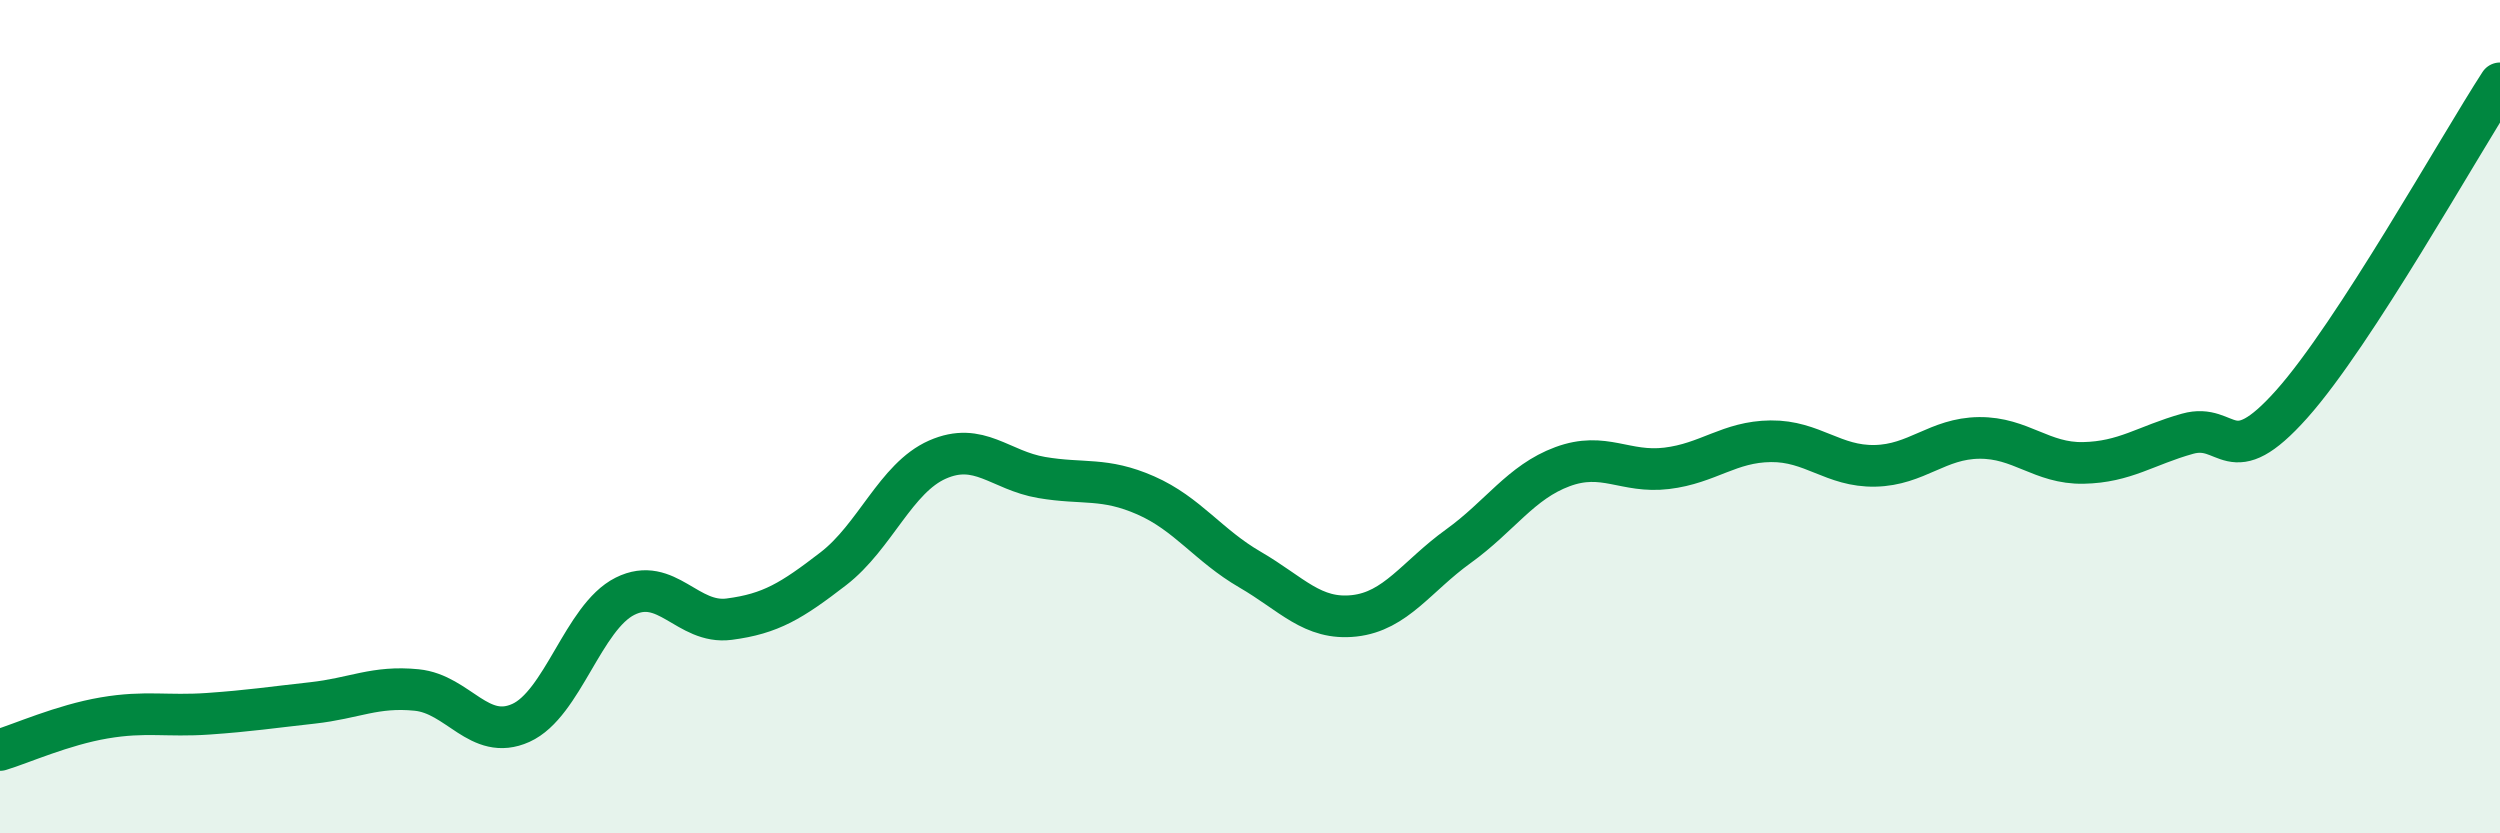
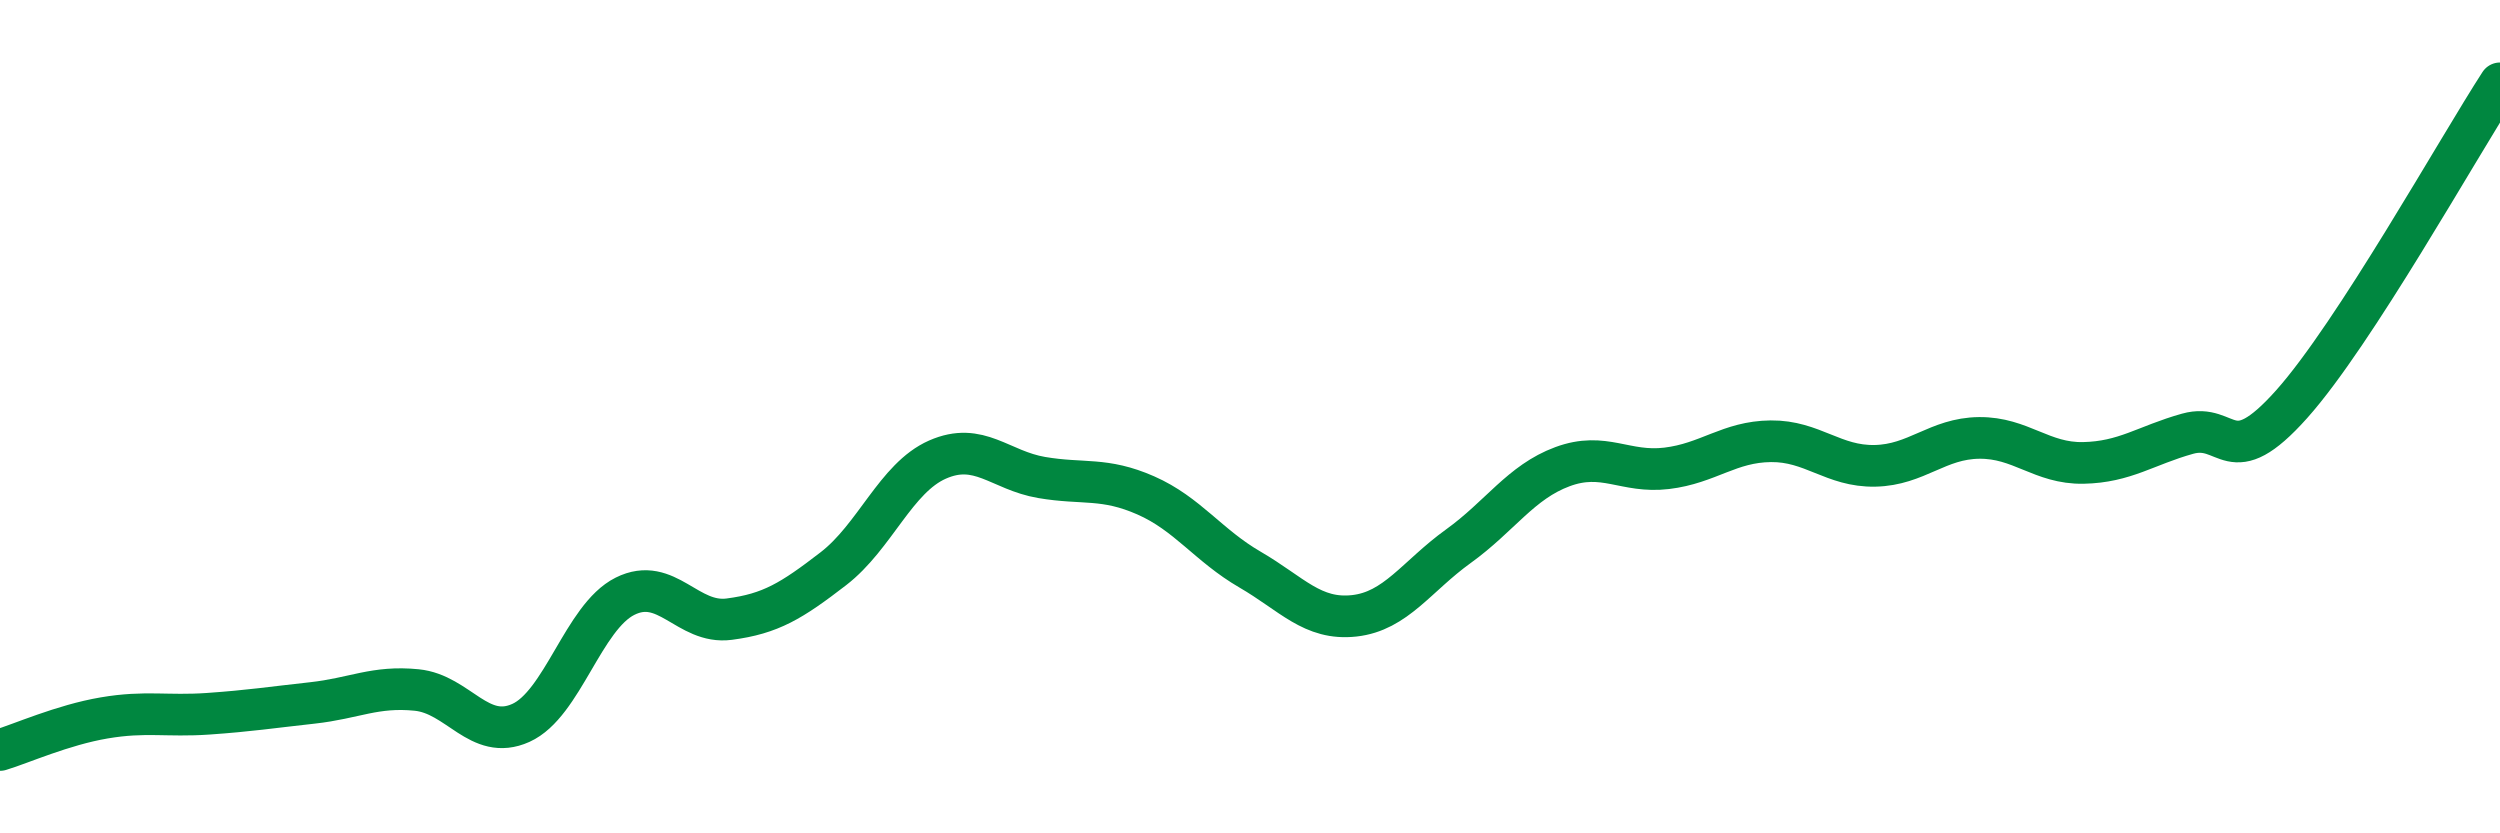
<svg xmlns="http://www.w3.org/2000/svg" width="60" height="20" viewBox="0 0 60 20">
-   <path d="M 0,18 C 0.5,17.85 1.5,17.4 2.5,17.23 C 3.5,17.06 4,17.2 5,17.13 C 6,17.06 6.5,16.98 7.5,16.87 C 8.5,16.76 9,16.46 10,16.56 C 11,16.66 11.5,17.8 12.5,17.35 C 13.5,16.9 14,14.81 15,14.31 C 16,13.81 16.5,14.99 17.5,14.86 C 18.5,14.73 19,14.42 20,13.65 C 21,12.88 21.5,11.47 22.5,11.03 C 23.5,10.59 24,11.29 25,11.46 C 26,11.63 26.5,11.45 27.5,11.89 C 28.5,12.33 29,13.09 30,13.67 C 31,14.25 31.5,14.89 32.5,14.78 C 33.5,14.67 34,13.83 35,13.11 C 36,12.39 36.5,11.57 37.5,11.2 C 38.5,10.83 39,11.36 40,11.24 C 41,11.12 41.5,10.6 42.5,10.59 C 43.5,10.58 44,11.2 45,11.18 C 46,11.16 46.5,10.52 47.5,10.51 C 48.5,10.5 49,11.13 50,11.11 C 51,11.09 51.5,10.69 52.5,10.41 C 53.5,10.13 53.5,11.38 55,9.7 C 56.5,8.02 59,3.54 60,2L60 20L0 20Z" fill="#008740" opacity="0.1" stroke-linecap="round" stroke-linejoin="round" />
  <path d="M 0,18 C 0.5,17.85 1.5,17.4 2.5,17.23 C 3.5,17.06 4,17.2 5,17.13 C 6,17.06 6.5,16.98 7.5,16.87 C 8.5,16.76 9,16.46 10,16.56 C 11,16.66 11.5,17.8 12.5,17.35 C 13.5,16.9 14,14.81 15,14.31 C 16,13.81 16.5,14.99 17.5,14.86 C 18.5,14.73 19,14.42 20,13.65 C 21,12.88 21.5,11.47 22.5,11.03 C 23.5,10.59 24,11.29 25,11.46 C 26,11.63 26.5,11.45 27.5,11.89 C 28.5,12.33 29,13.09 30,13.67 C 31,14.25 31.5,14.89 32.5,14.78 C 33.5,14.67 34,13.83 35,13.11 C 36,12.39 36.5,11.57 37.5,11.2 C 38.5,10.83 39,11.36 40,11.24 C 41,11.12 41.5,10.6 42.5,10.59 C 43.5,10.58 44,11.2 45,11.18 C 46,11.16 46.5,10.52 47.5,10.51 C 48.5,10.5 49,11.13 50,11.11 C 51,11.09 51.5,10.69 52.5,10.41 C 53.5,10.13 53.5,11.38 55,9.7 C 56.5,8.02 59,3.54 60,2" stroke="#008740" stroke-width="1" fill="none" stroke-linecap="round" stroke-linejoin="round" />
</svg>